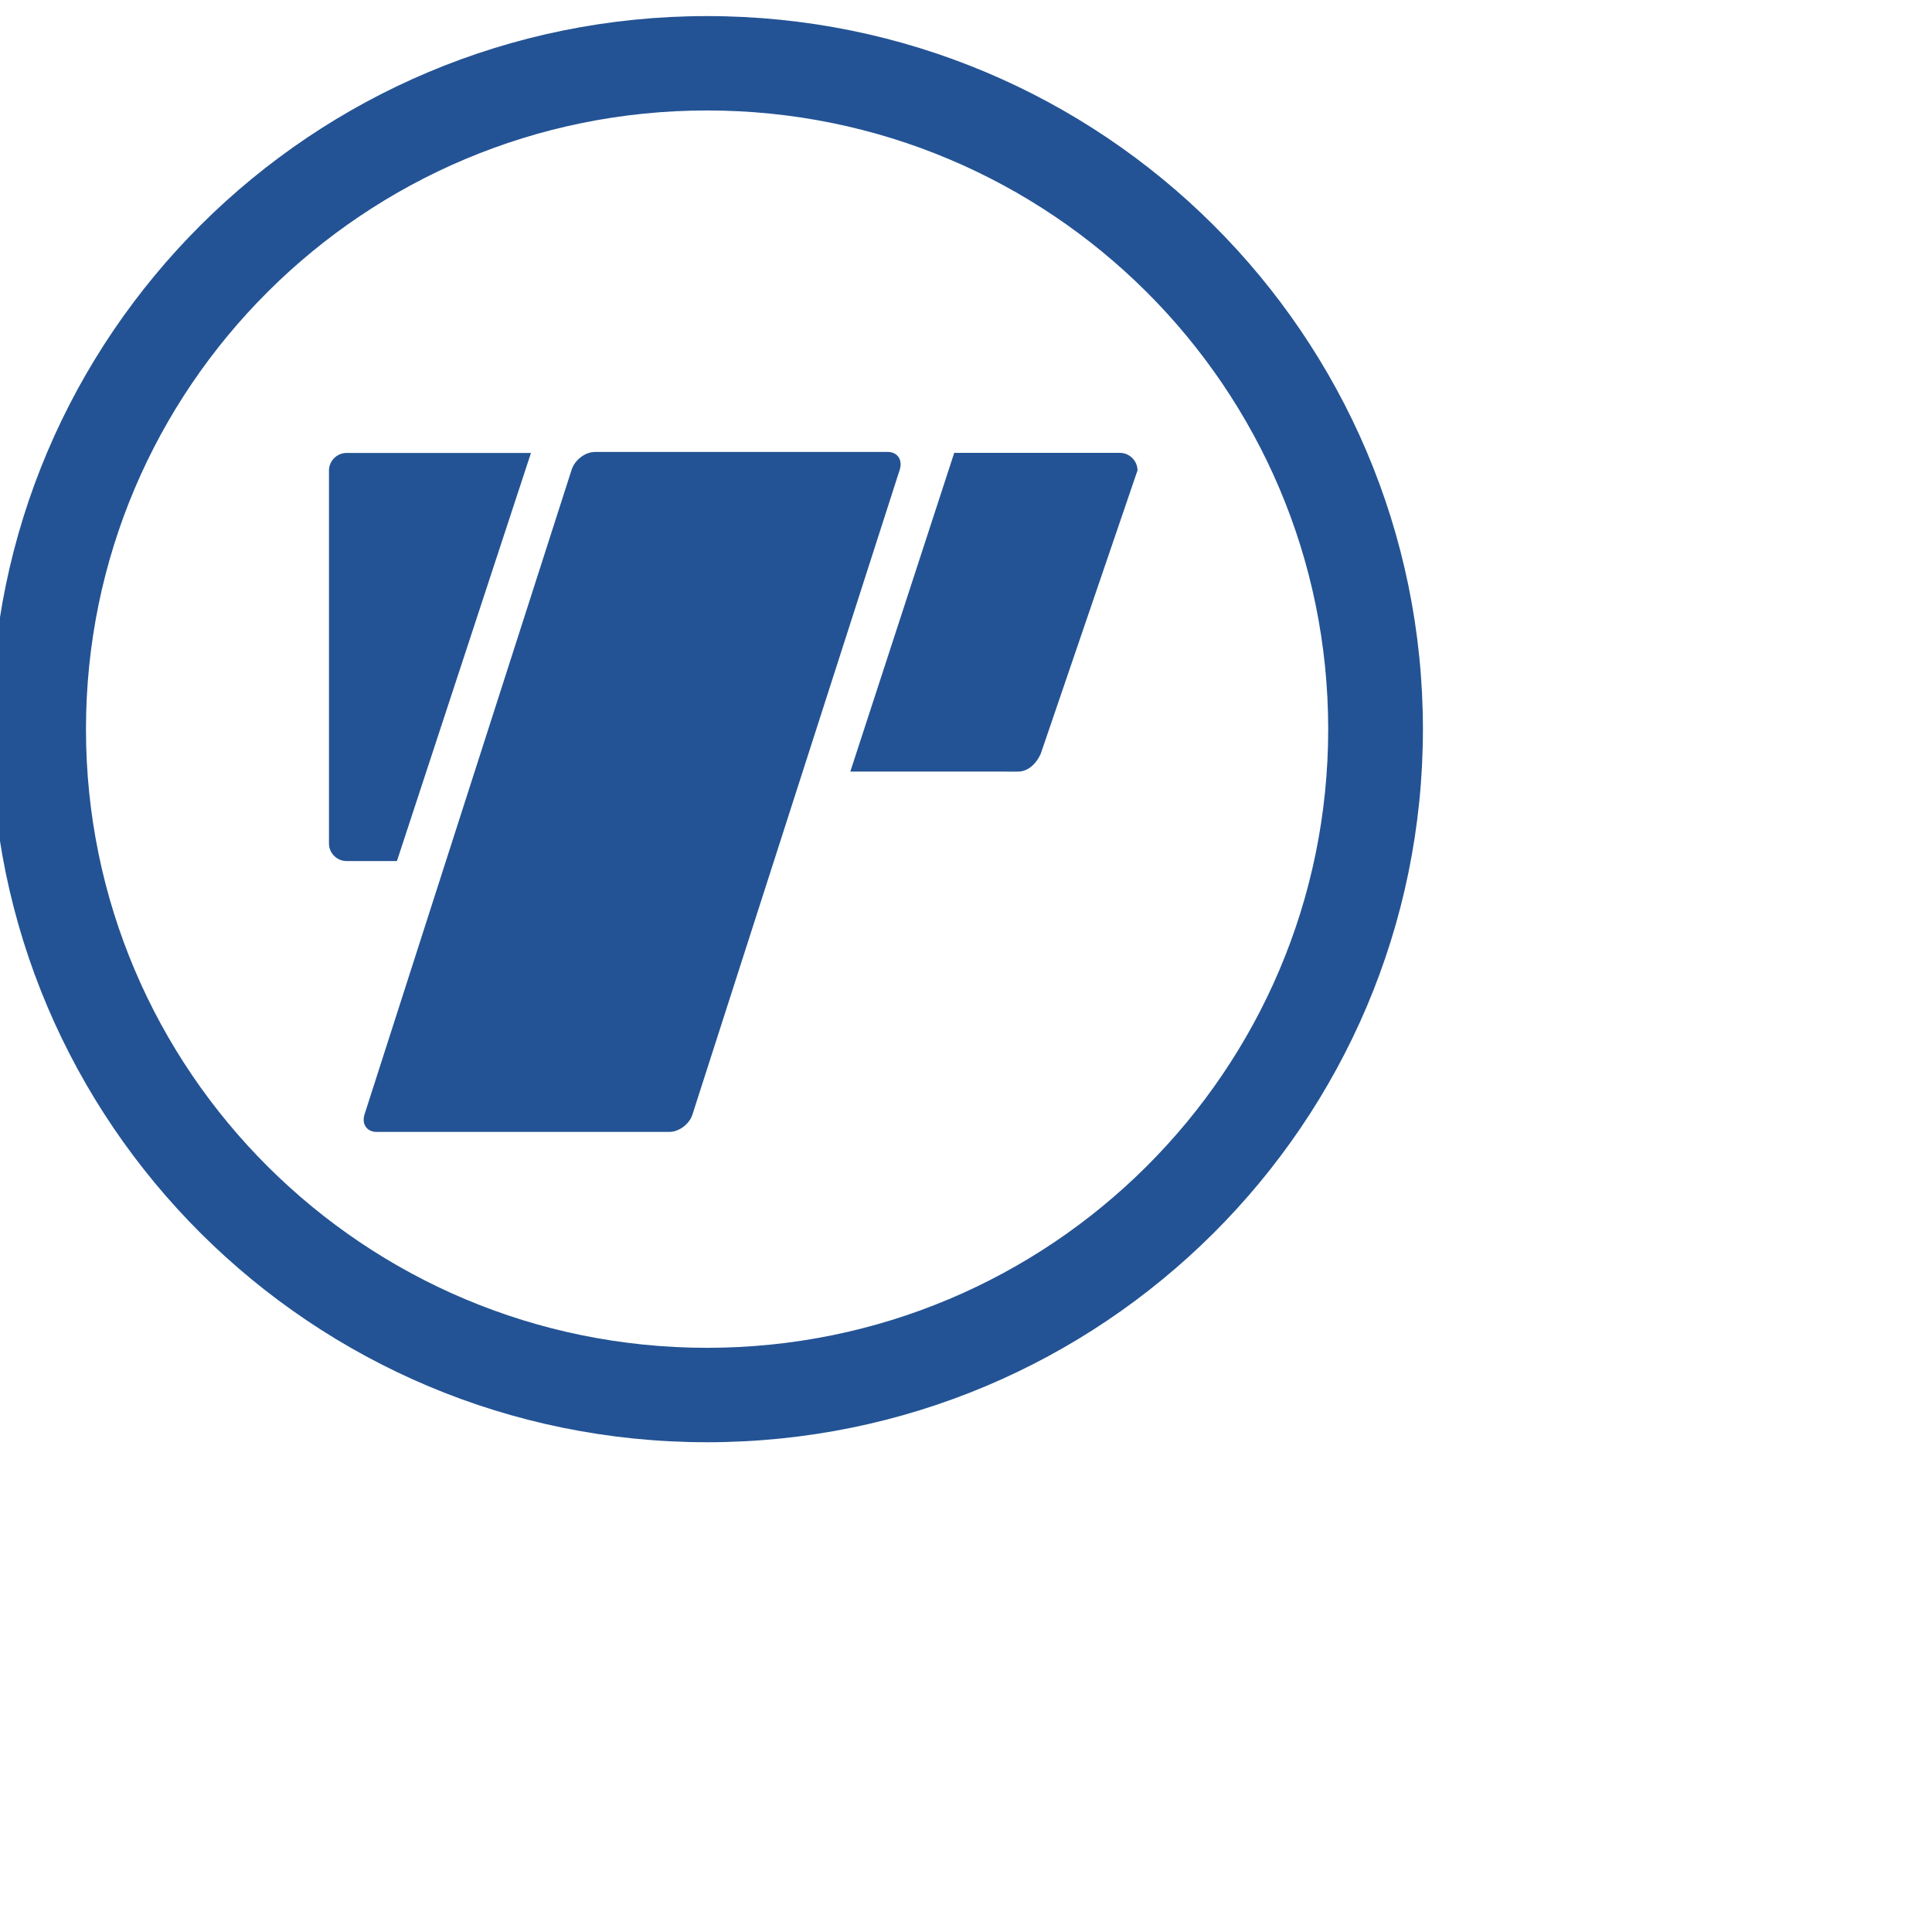
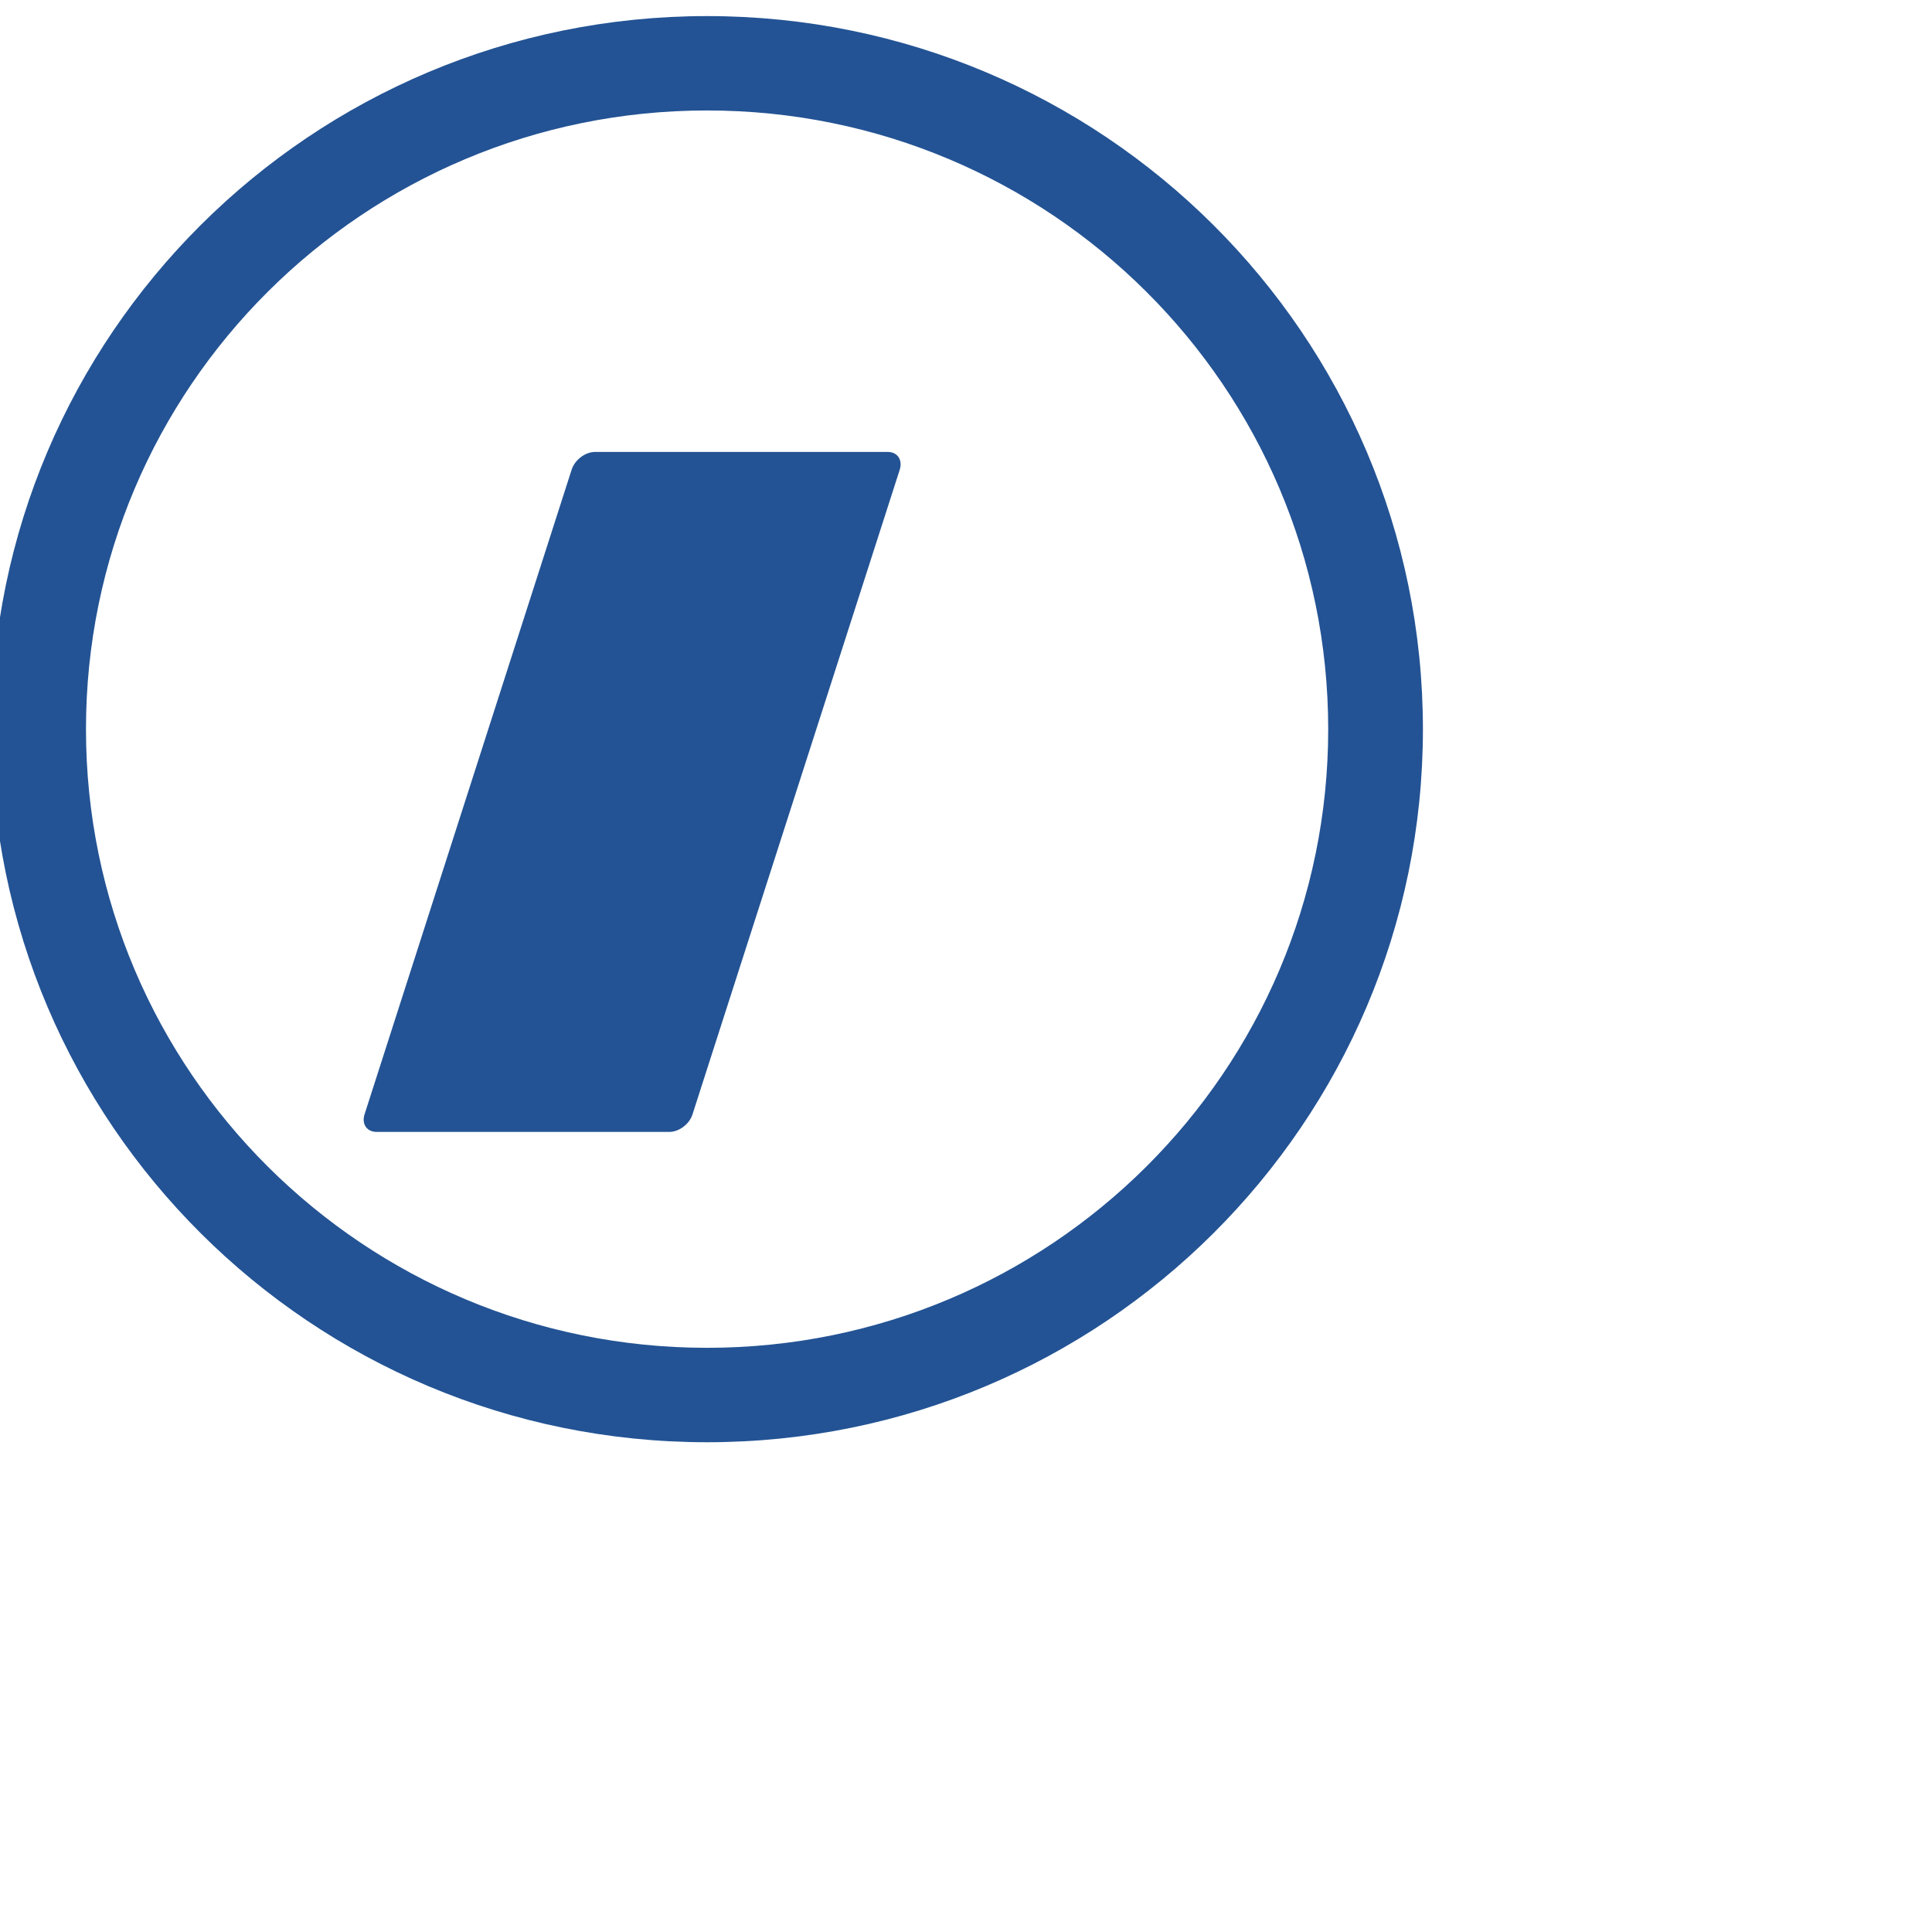
<svg xmlns="http://www.w3.org/2000/svg" width="64px" height="64px" viewBox="130 0 40 40" version="1.1">
  <g id="T" stroke="none" stroke-width="1" fill="none" fill-rule="evenodd">
    <g id="Group-63">
-       <path d="M136.811,9.741 C136.811,9.543 136.975,9.378 137.175,9.378 L140.993,9.378 L138.218,17.827 L137.175,17.827 C136.975,17.827 136.811,17.664 136.811,17.464 L136.811,9.741 Z" id="Fill-54" fill="#235394" />
-       <path d="M149.756,9.376 L153.185,9.376 C153.387,9.376 153.551,9.543 153.551,9.739 L151.546,15.61 C151.447,15.826 151.276,15.975 151.076,15.975 L147.605,15.974 L149.756,9.376 Z" id="Fill-55" fill="#235394" />
      <path d="M141.836,9.722 C141.902,9.521 142.115,9.357 142.32,9.357 L148.381,9.357 C148.581,9.357 148.691,9.521 148.629,9.722 L144.338,23.07 C144.278,23.27 144.059,23.435 143.859,23.435 L137.796,23.435 C137.594,23.435 137.483,23.27 137.548,23.07 L141.836,9.722 Z" id="Fill-56" fill="#235394" />
      <path d="M144.639,0.333 C152.826,0.333 159.46,6.941 159.46,15.098 C159.46,23.25 152.826,29.86 144.639,29.86 C136.453,29.86 129.818,23.25 129.818,15.098 C129.818,6.941 136.453,0.333 144.639,0.333 M144.639,2.287 C137.537,2.287 131.78,8.021 131.78,15.098 C131.78,22.173 137.537,27.905 144.639,27.905 C151.741,27.905 157.499,22.173 157.499,15.098 C157.499,8.021 151.741,2.287 144.639,2.287 Z" id="Fill-57" fill="#235394" />
    </g>
  </g>
</svg>